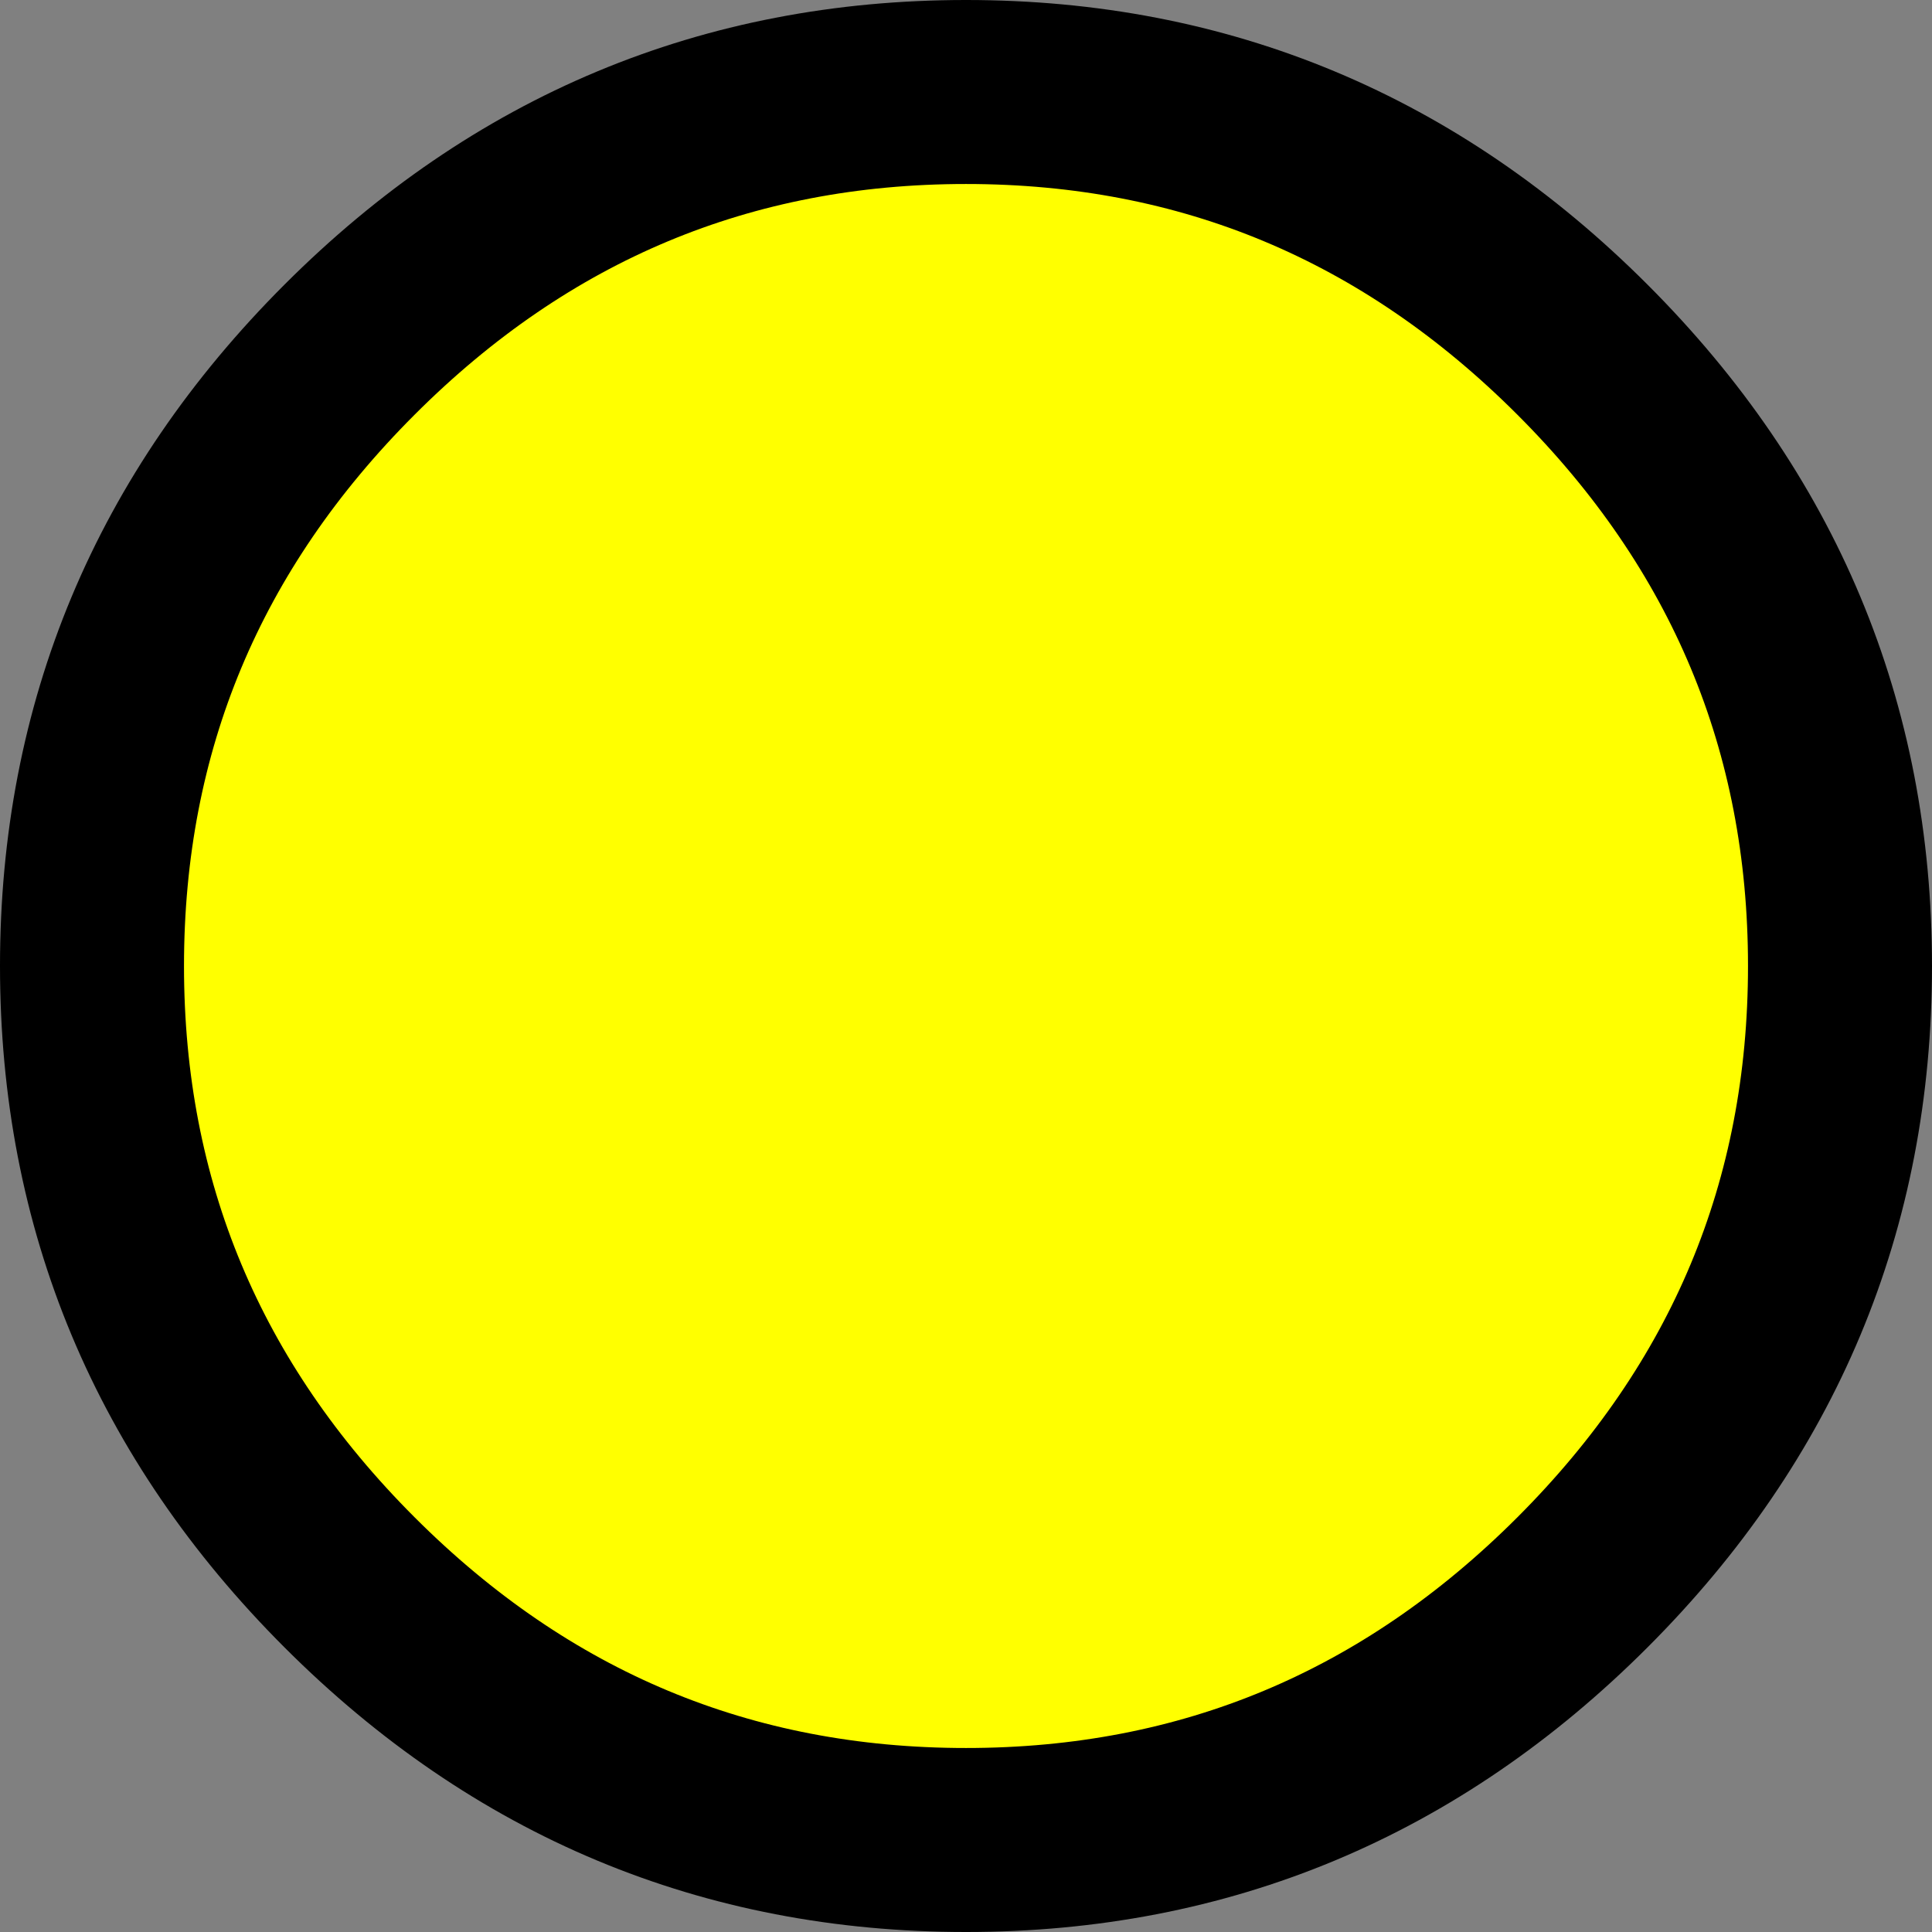
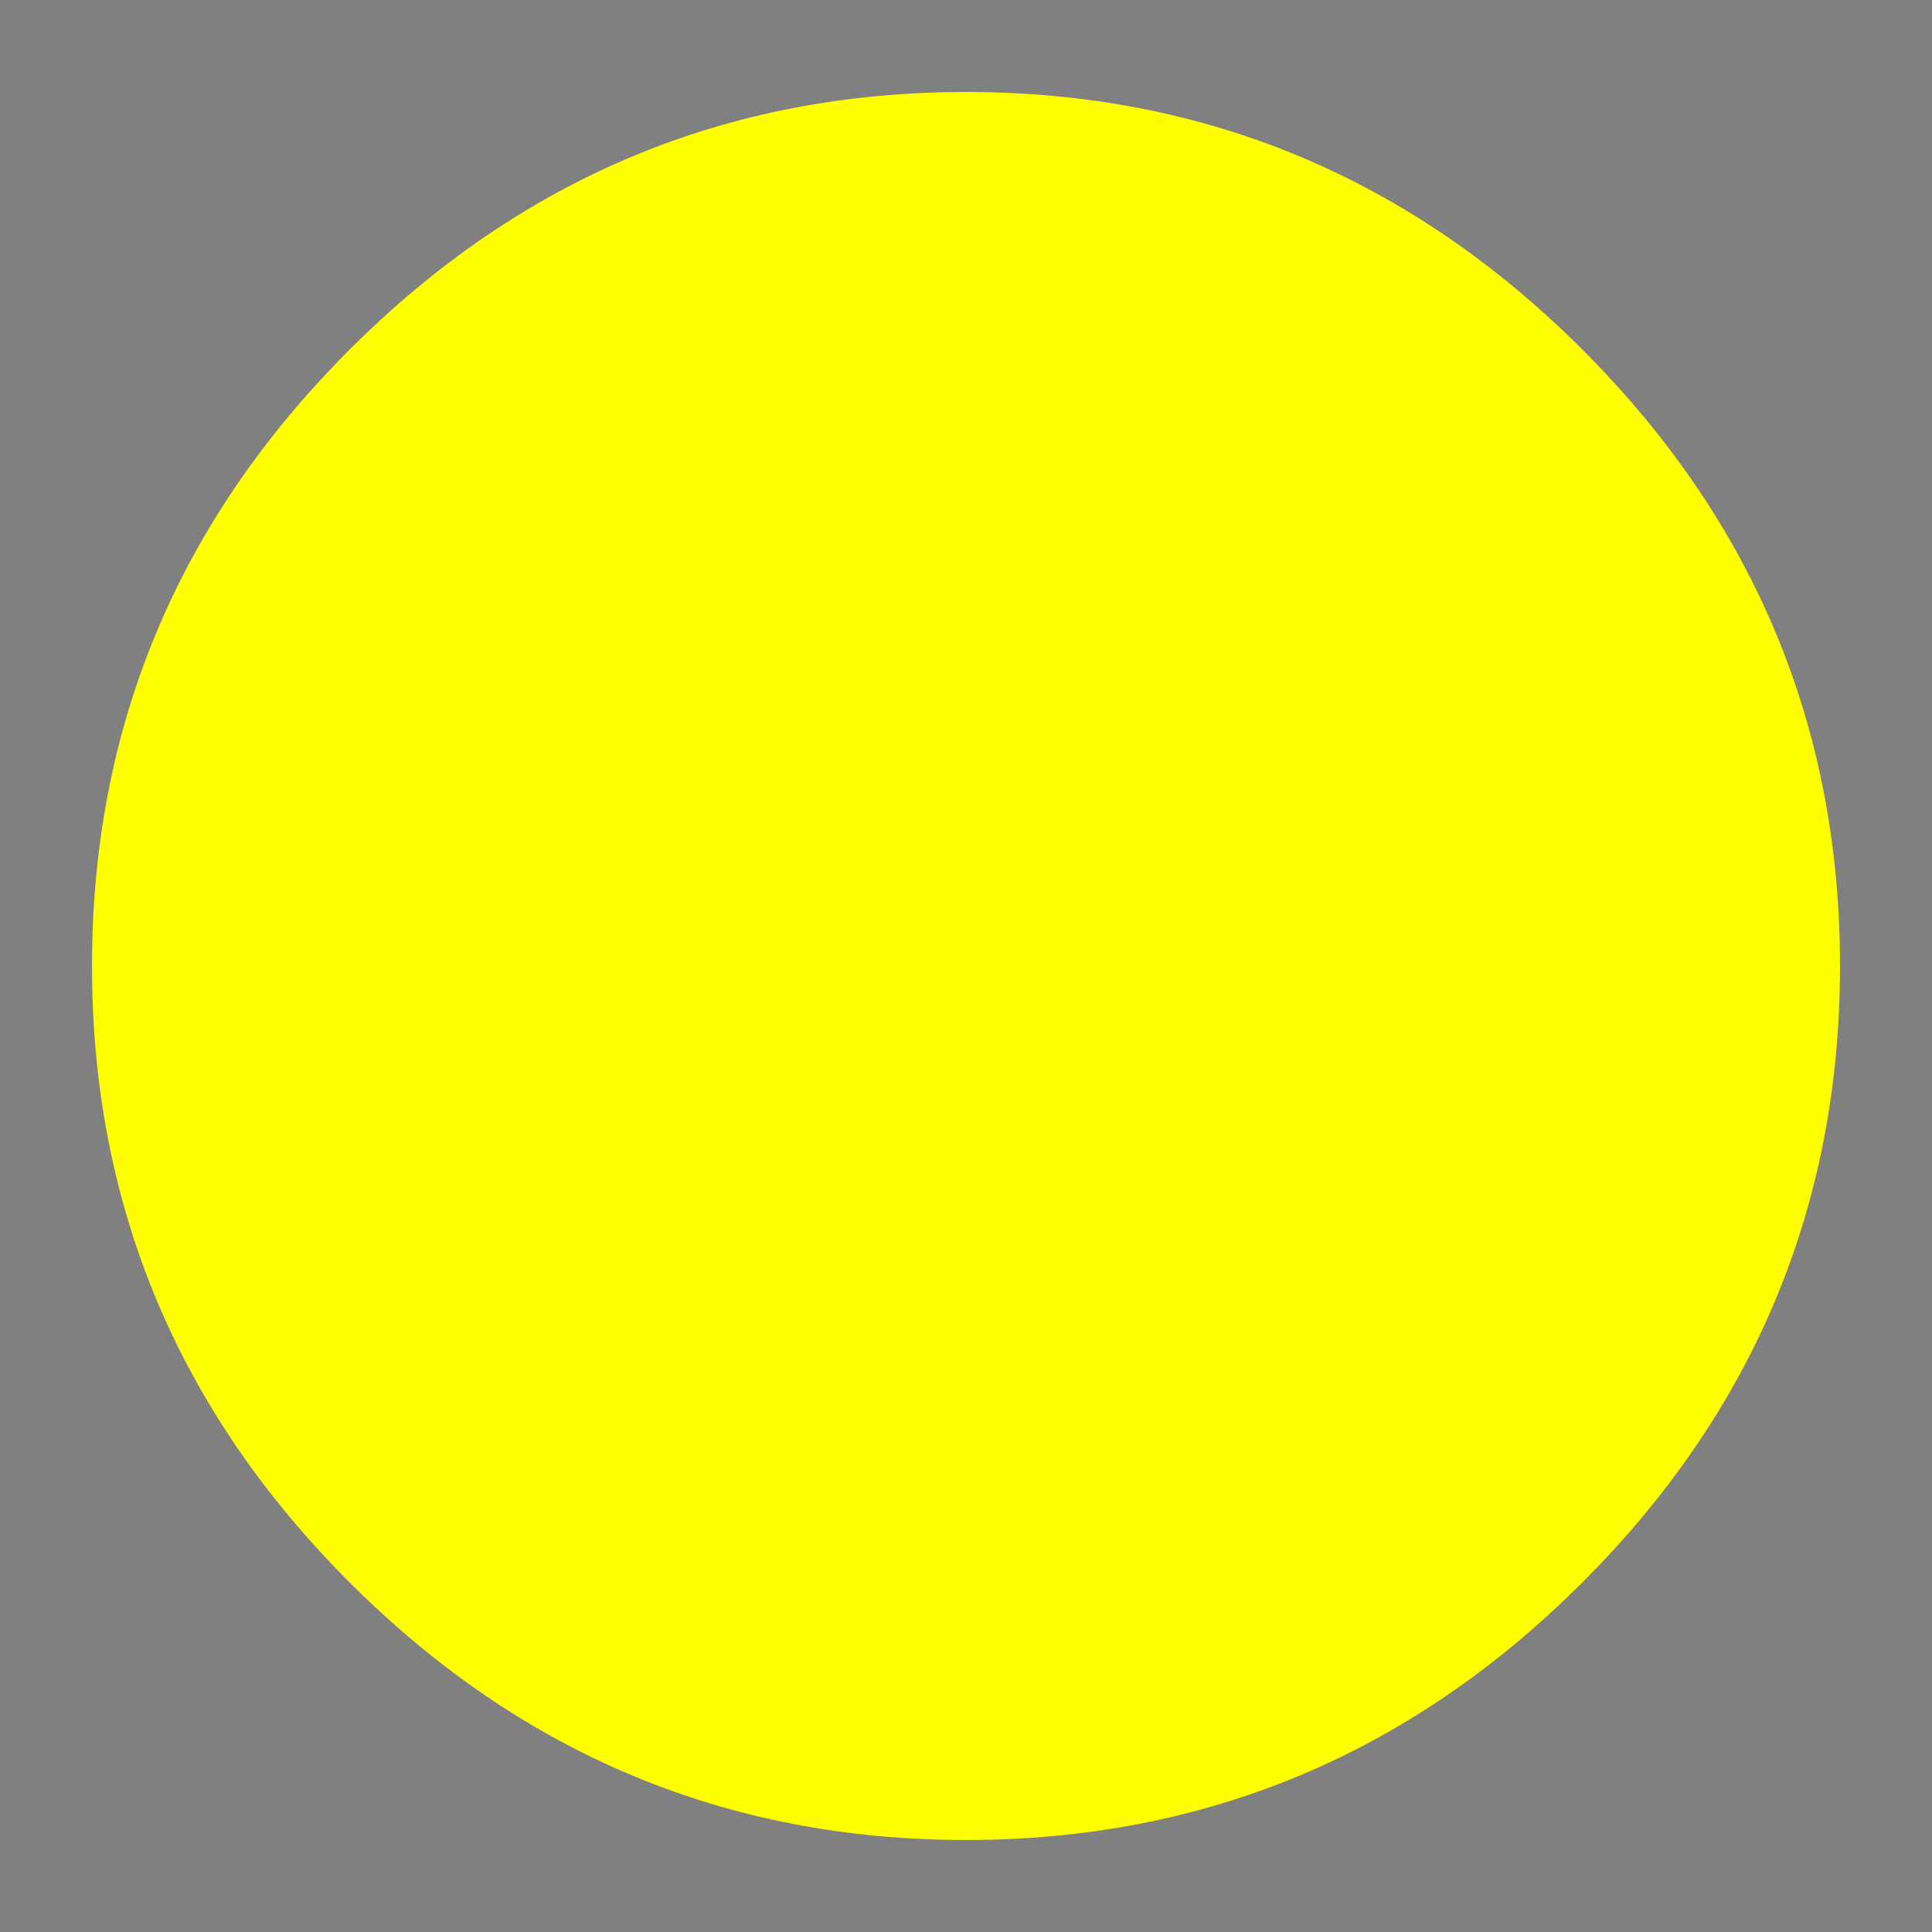
<svg xmlns="http://www.w3.org/2000/svg" height="10.5px" width="10.5px">
  <rect width="100%" height="100%" fill="#808080" stroke="none" />
  <g transform="matrix(1.0, 0.0, 0.0, 1.0, -27.95, 2.75)">
    <path d="M33.2 -2.25 Q35.15 -2.25 36.55 -0.85 37.95 0.55 37.95 2.5 37.95 4.45 36.55 5.85 35.15 7.25 33.2 7.25 31.25 7.25 29.85 5.85 28.45 4.45 28.45 2.5 28.45 0.55 29.85 -0.85 31.25 -2.25 33.2 -2.25" fill="#ffff00" fill-rule="evenodd" stroke="none" />
-     <path d="M33.2 -2.25 Q35.15 -2.25 36.55 -0.85 37.95 0.55 37.95 2.5 37.95 4.45 36.55 5.85 35.15 7.25 33.2 7.25 31.25 7.25 29.85 5.85 28.45 4.45 28.45 2.5 28.45 0.55 29.85 -0.85 31.25 -2.25 33.2 -2.25 Z" fill="none" stroke="#000000" stroke-linecap="round" stroke-linejoin="round" stroke-width="1.0" />
  </g>
</svg>